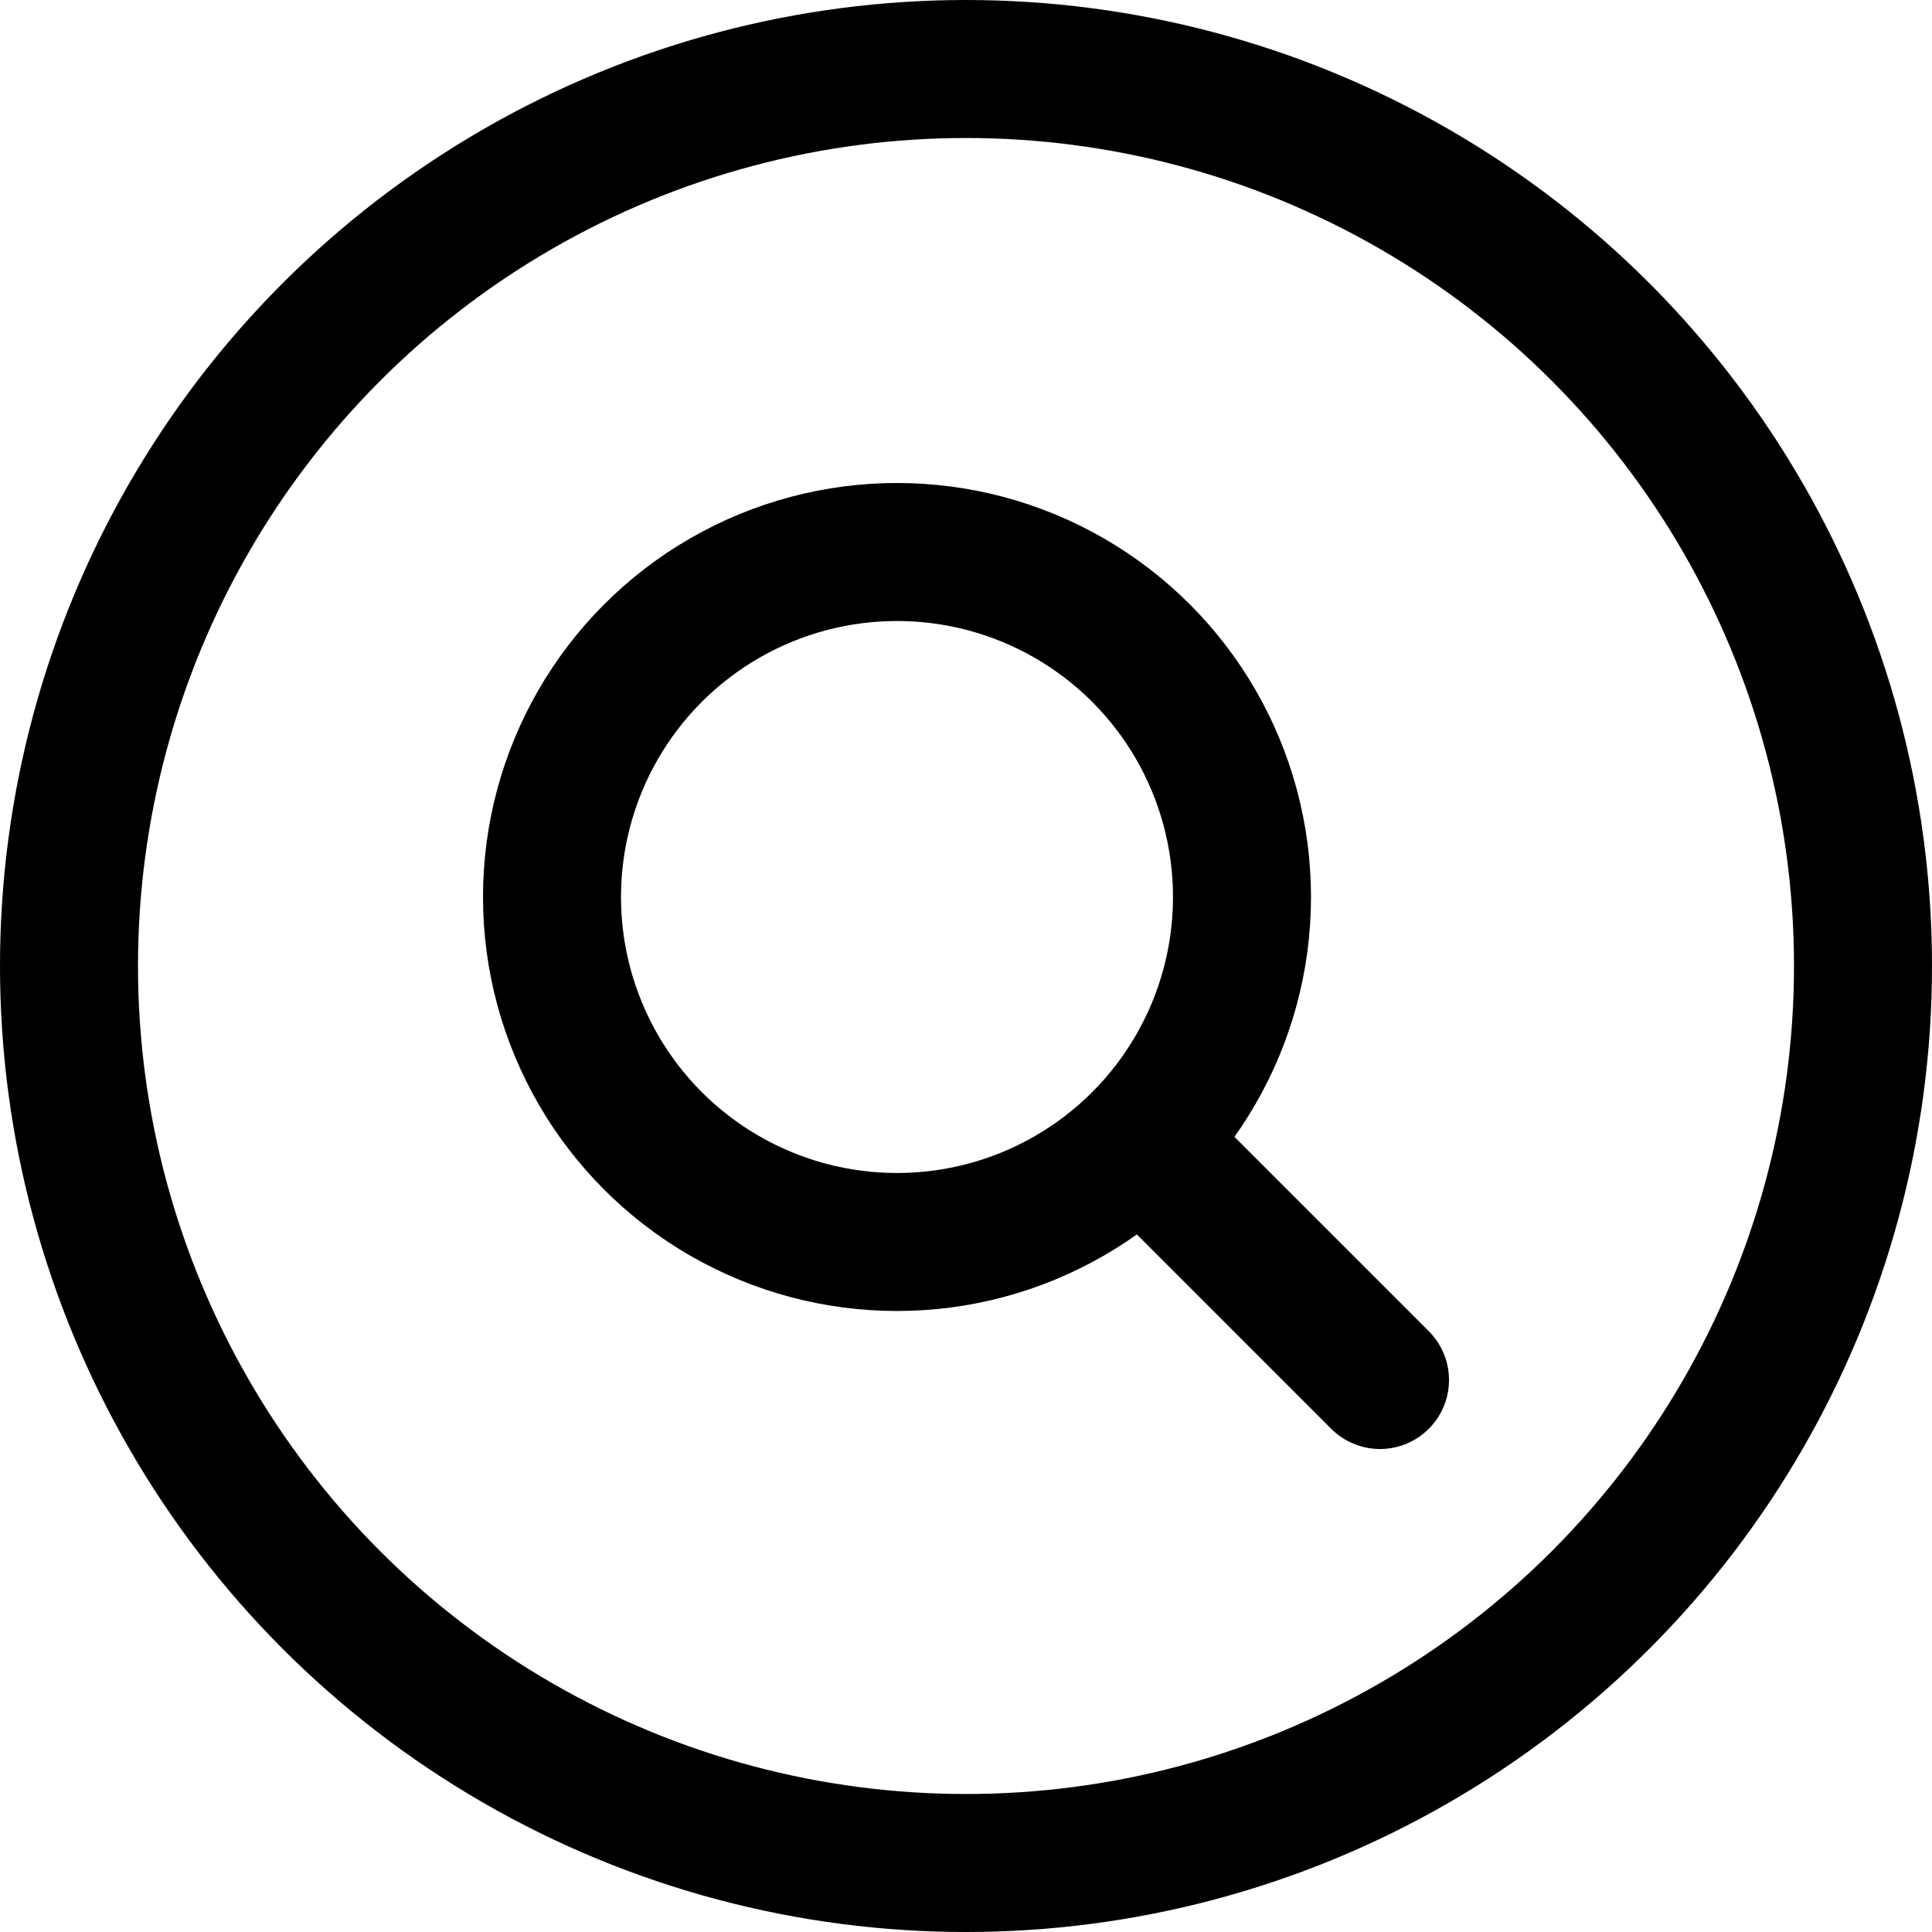
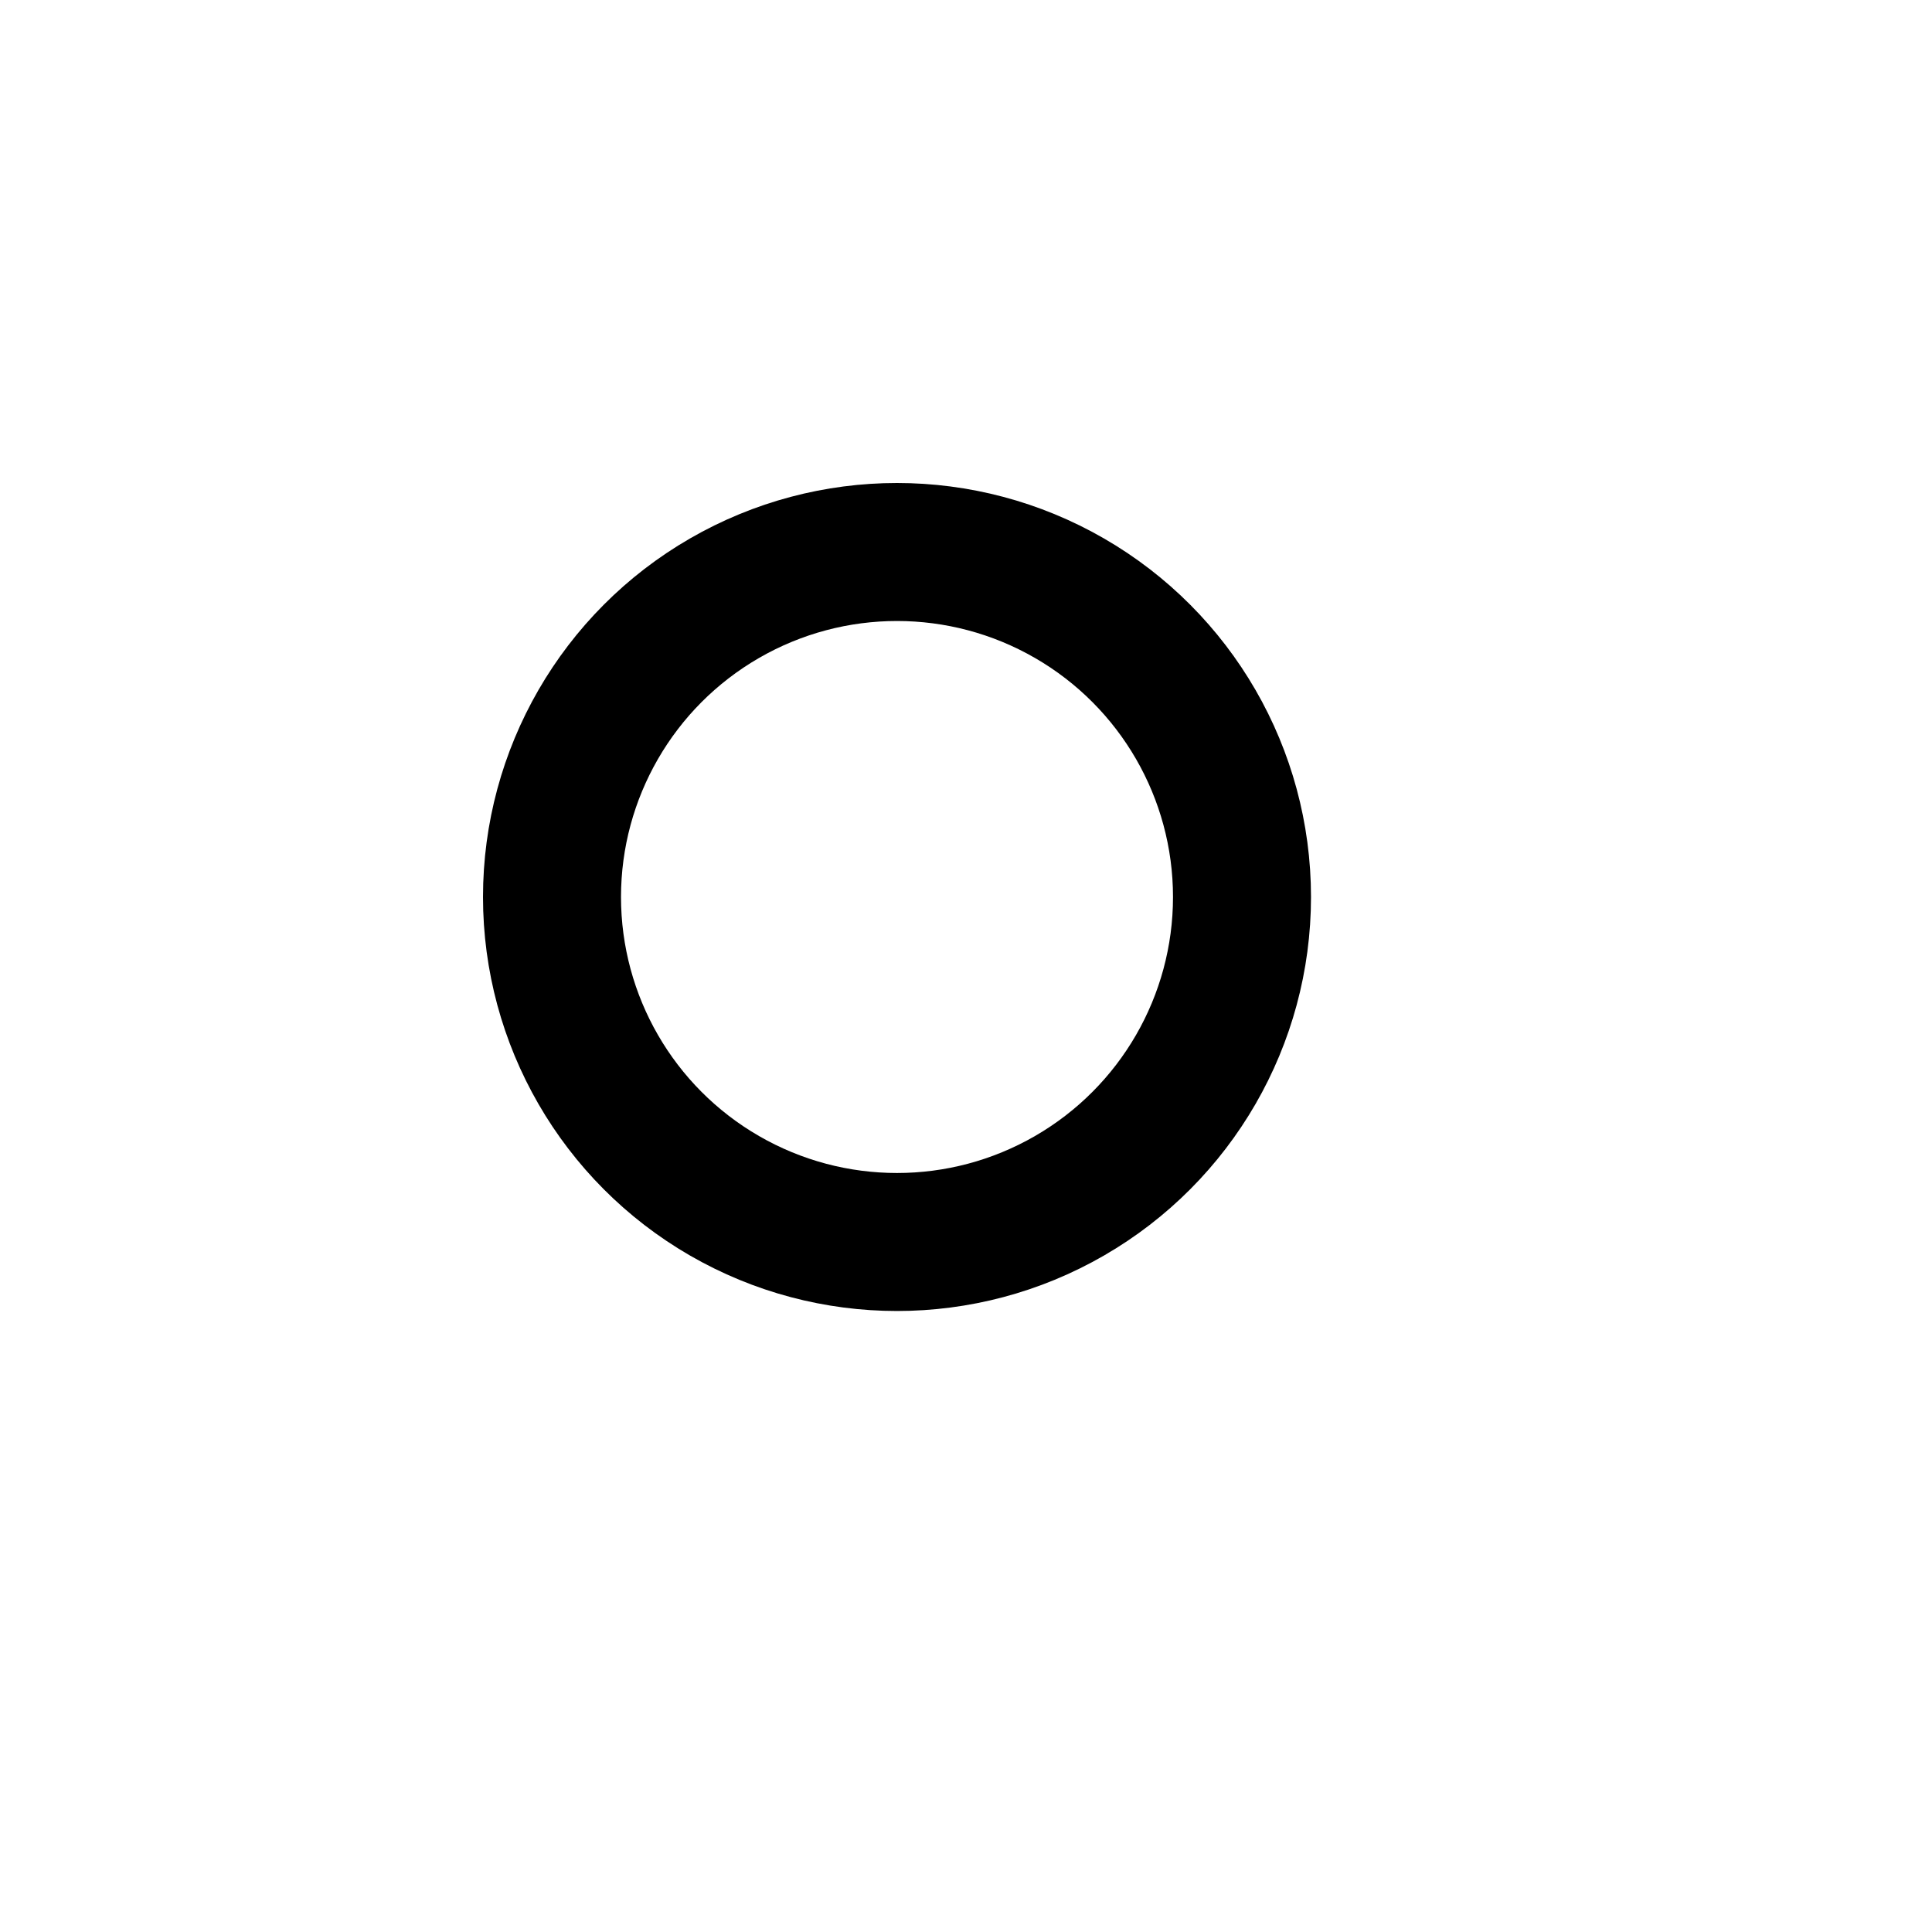
<svg xmlns="http://www.w3.org/2000/svg" width="800" height="800" viewBox="0 0 14 14">
  <g fill="none" stroke="currentColor" stroke-linecap="round" stroke-linejoin="round">
-     <circle cx="7" cy="7" r="6.5" />
    <circle cx="6.5" cy="6.5" r="2.5" />
-     <path d="M10 10L8.27 8.27" />
  </g>
</svg>